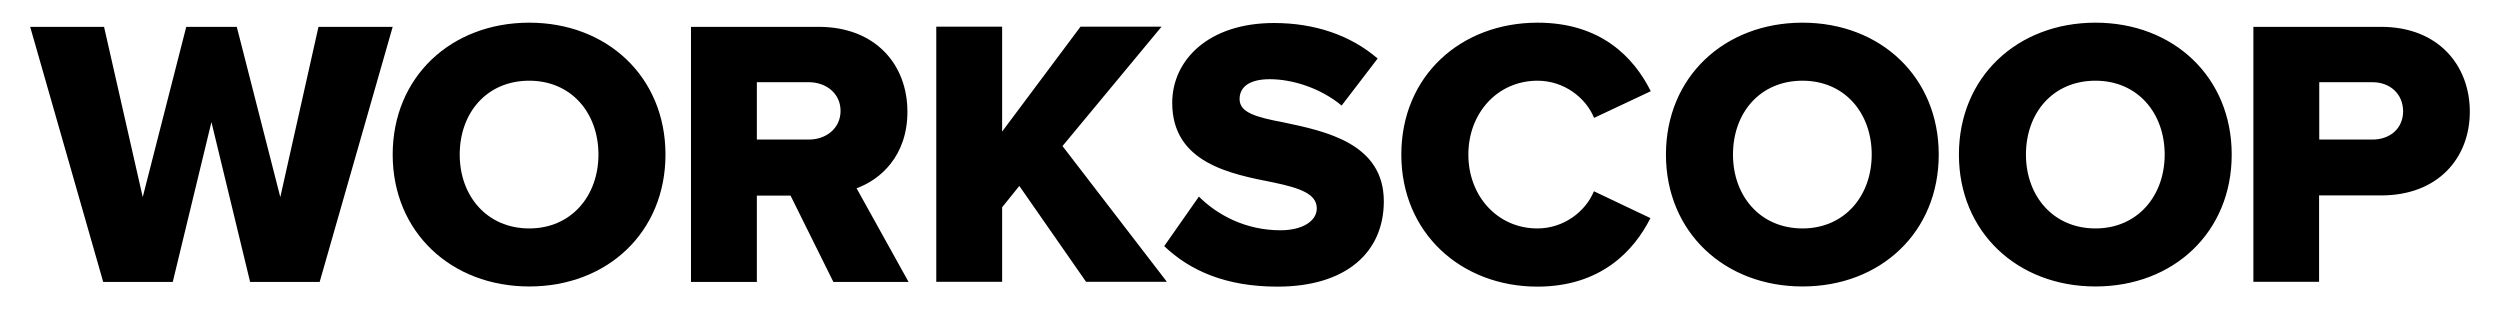
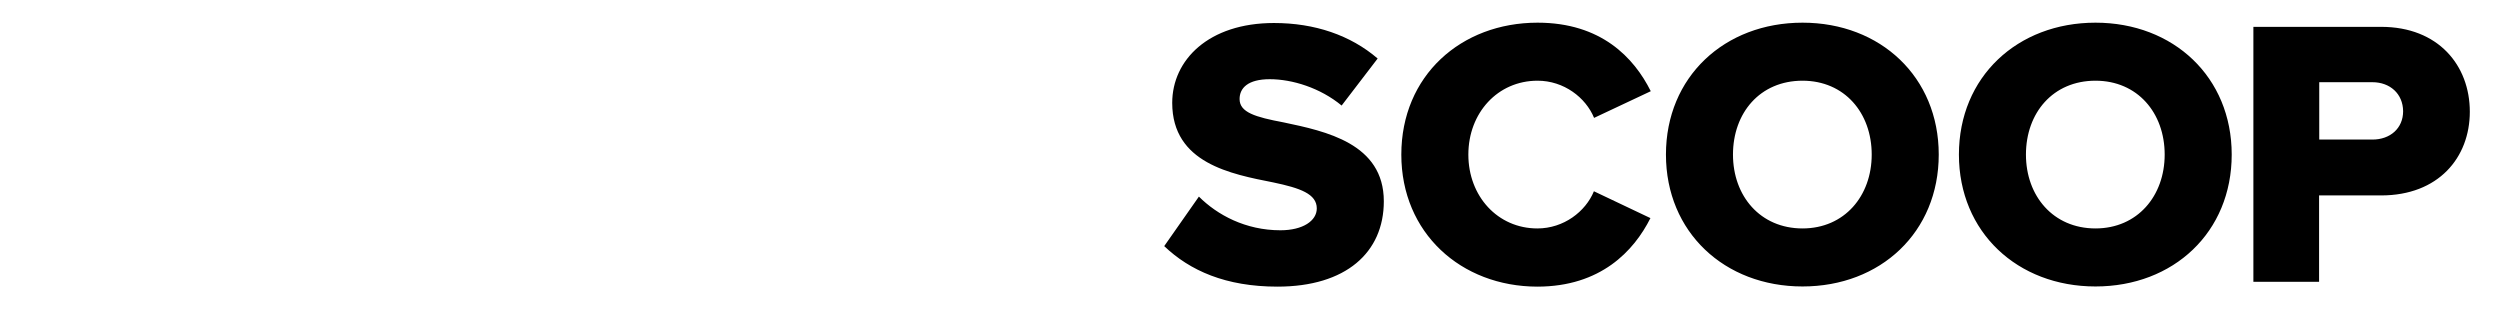
<svg xmlns="http://www.w3.org/2000/svg" xml:space="preserve" style="enable-background:new 0 0 1499.3 185.4" viewBox="0 0 1499.3 185.4">
-   <path d="m150 169.1-23.2-95.9-23.2 95.9H61.9l-43.8-153h44.3l23.2 102.1 26.1-102.1H142l26.1 102.1L191 16.1h44.5l-43.8 153H150zM317.4 13.6c46.8 0 81.7 32.6 81.7 79.1 0 46.6-34.9 79.1-81.7 79.1s-81.9-32.6-81.9-79.1c0-46.6 35.1-79.1 81.9-79.1zm0 34.8c-25.5 0-41.7 19.3-41.7 44.3 0 24.8 16.3 44.3 41.7 44.3 25.2 0 41.5-19.5 41.5-44.3 0-25-16.3-44.3-41.5-44.3zm182.4 120.7-25.7-51.8h-20.2v51.8h-39.5v-153H491c33.9 0 53.2 22.5 53.2 50.9 0 26.6-16.3 40.8-30.5 45.9l31.2 56.2h-45.1zM485.1 49.3h-31.2v34.4h31.2c10.3 0 19-6.7 19-17.2s-8.7-17.2-19-17.2zm166.3 119.8-40.1-57.6-10.3 12.8V169h-39.5V16H601v62.9L648 16h48.6l-59.4 71.6 62.6 81.4h-48.4z" />
  <path d="M719 117.9c11 11 28 20.2 48.9 20.2 13.5 0 21.8-5.7 21.8-13.1 0-8.7-9.9-12.2-26.1-15.6-25.2-5-60.6-11.5-60.6-47.7 0-25.7 21.8-47.9 61-47.9 24.5 0 45.9 7.3 62.2 21.3l-21.6 28.2c-12.8-10.6-29.6-15.8-43.1-15.8-13.1 0-18.1 5.3-18.1 11.9 0 8 9.4 10.8 26.4 14 25.2 5.3 60.1 12.6 60.1 47.3 0 30.7-22.7 51.2-63.8 51.2-31 0-52.5-9.6-67.9-24.3l20.8-29.7zm121.4-25.2c0-47.3 35.8-79.1 81.7-79.1 38.1 0 57.8 20.9 67.9 41.1l-34 16c-5-12.2-18.1-22.3-33.9-22.3-23.9 0-41.5 19.3-41.5 44.3S898.2 137 922 137c15.8 0 28.9-10.1 33.9-22.3l33.9 16.1c-9.9 19.7-29.8 41.1-67.9 41.1-45.7-.1-81.5-32.2-81.5-79.2zM1081 13.6c46.8 0 81.7 32.6 81.7 79.1 0 46.6-34.9 79.1-81.7 79.1s-81.9-32.6-81.9-79.1c0-46.6 35.1-79.1 81.9-79.1zm0 34.8c-25.5 0-41.7 19.3-41.7 44.3 0 24.8 16.3 44.3 41.7 44.3 25.2 0 41.5-19.5 41.5-44.3 0-25-16.3-44.3-41.5-44.3zm175.7-34.8c46.8 0 81.7 32.6 81.7 79.1 0 46.6-34.9 79.1-81.7 79.1s-81.9-32.6-81.9-79.1c0-46.6 35.1-79.1 81.9-79.1zm0 34.8c-25.5 0-41.7 19.3-41.7 44.3 0 24.8 16.3 44.3 41.7 44.3 25.2 0 41.5-19.5 41.5-44.3 0-25-16.3-44.3-41.5-44.3zm94.7 120.7v-153h76.6c34.4 0 53.2 23.2 53.2 50.9 0 27.5-18.8 50.2-53.2 50.2h-37.2V169h-39.4zm71.4-119.8h-31.9v34.4h31.9c10.6 0 18.4-6.7 18.4-17-.1-10.5-7.9-17.4-18.4-17.4z" />
</svg>